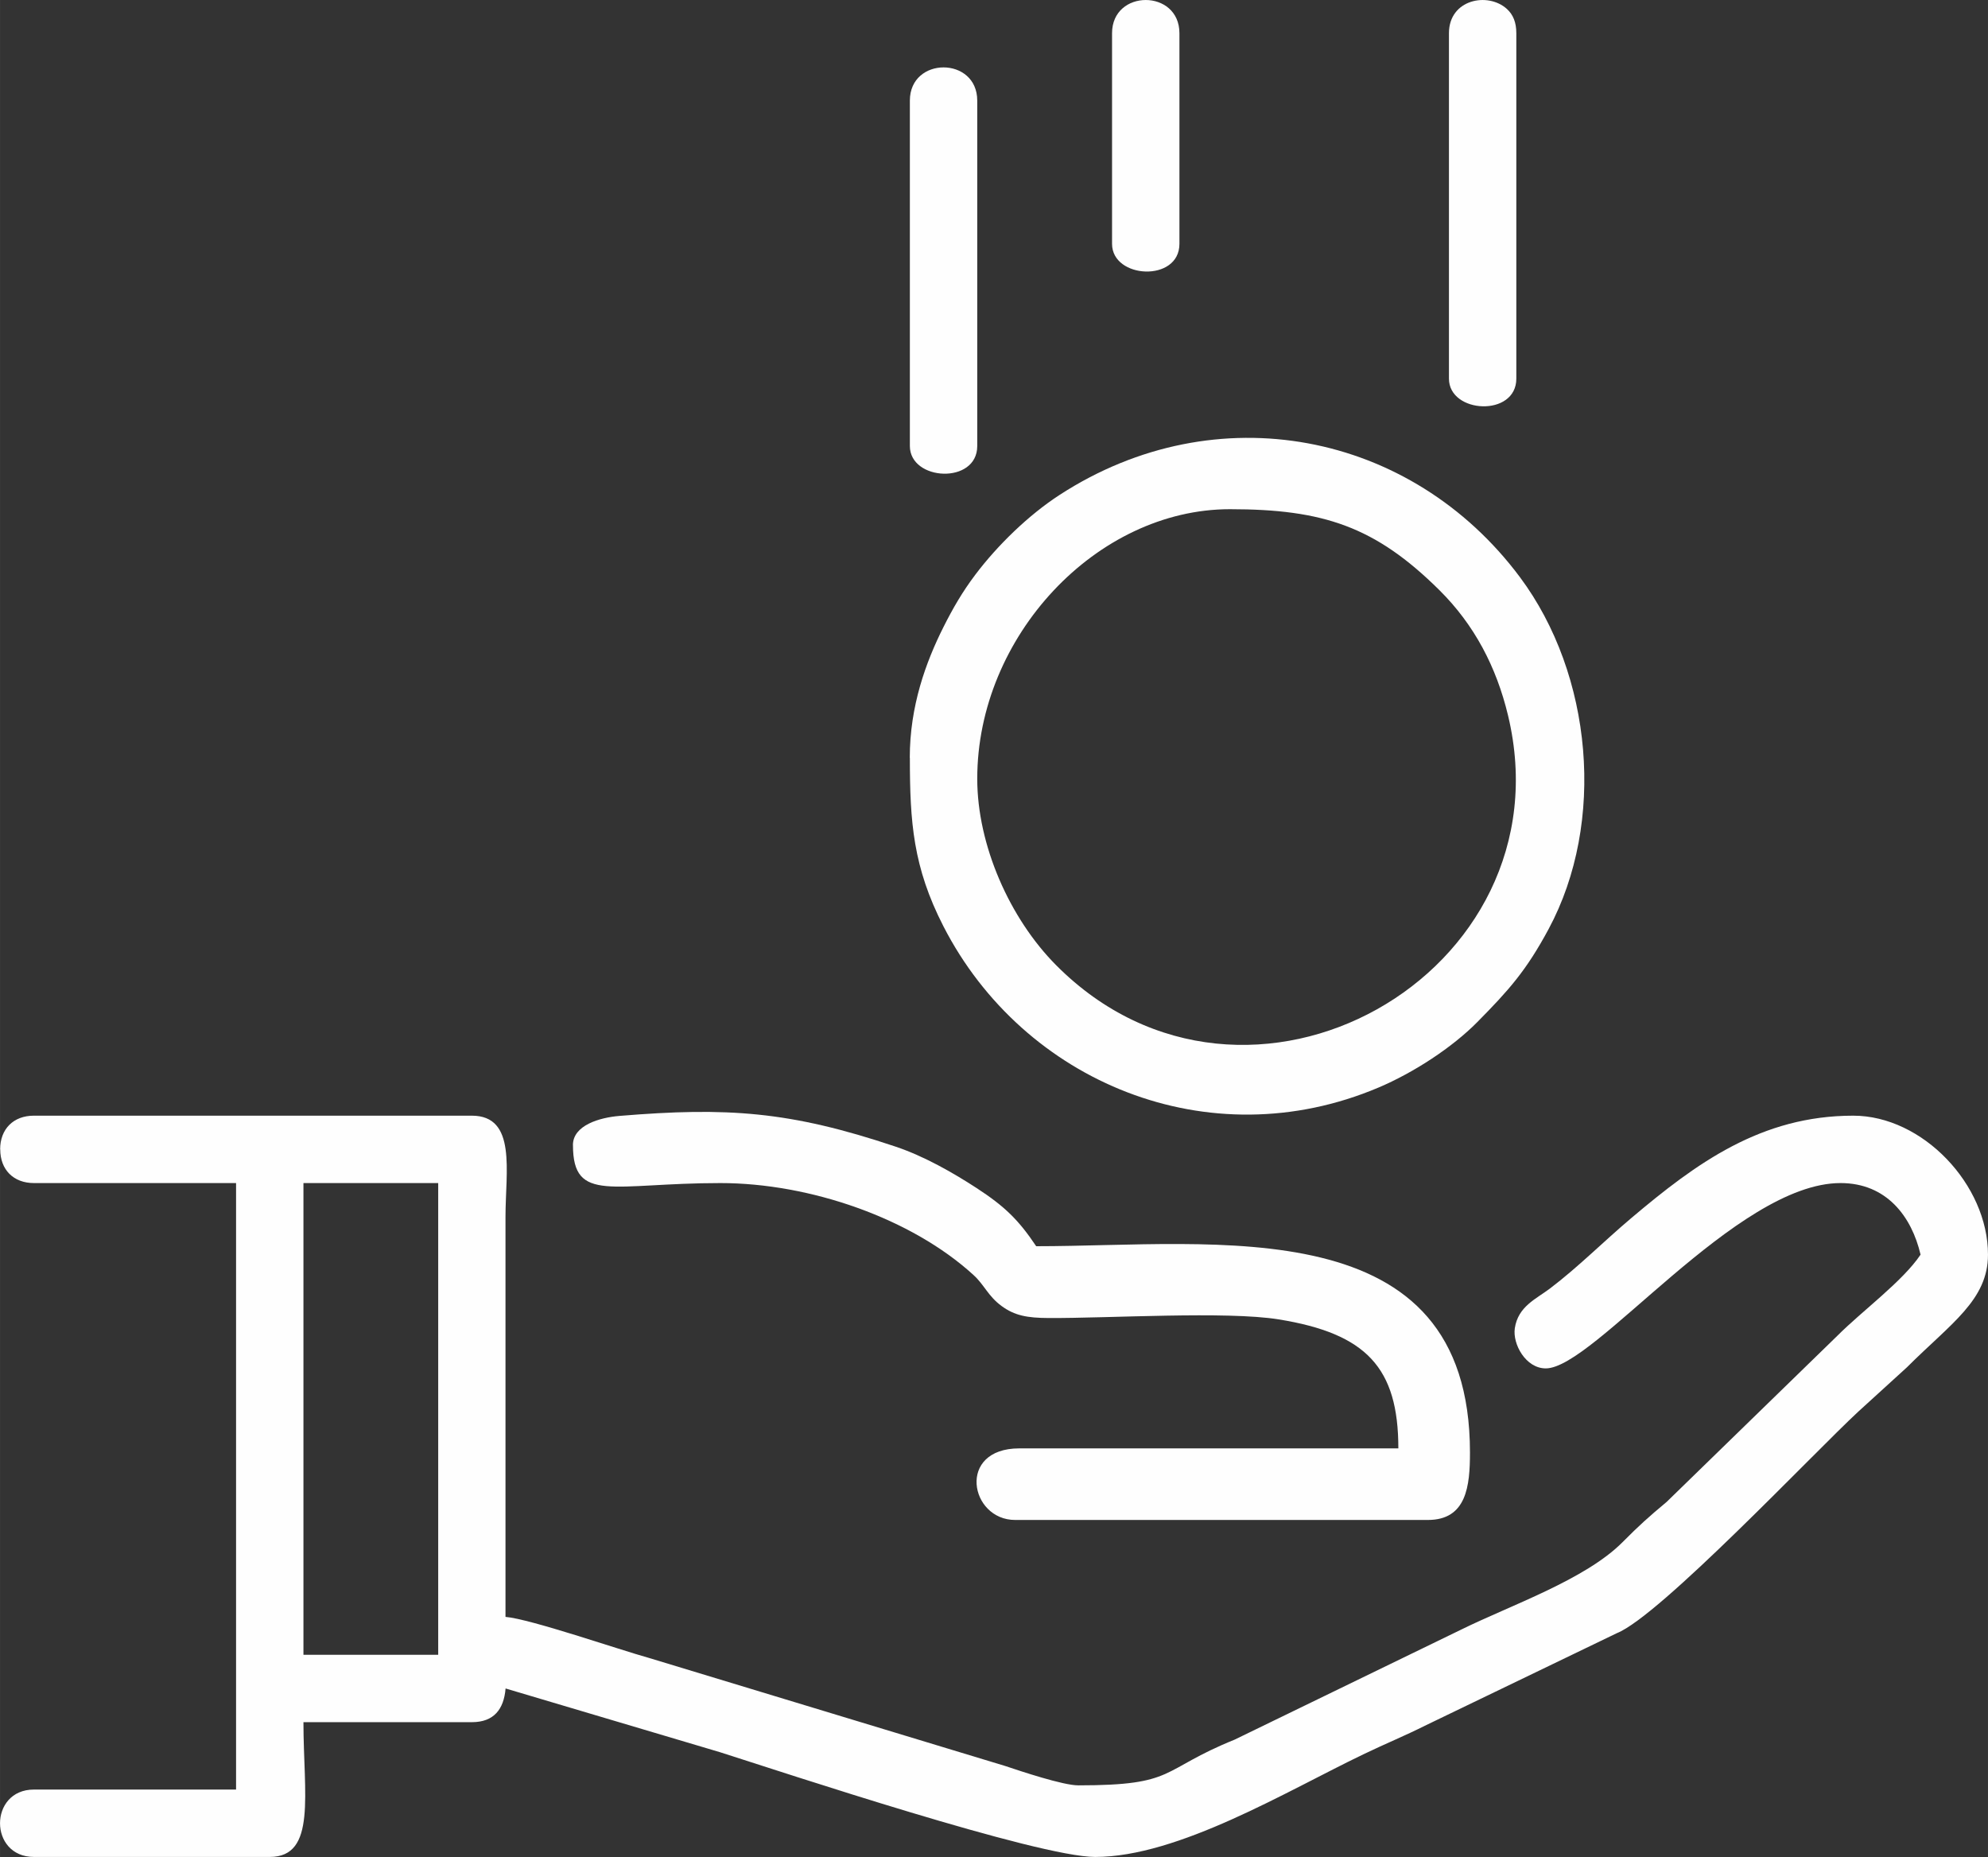
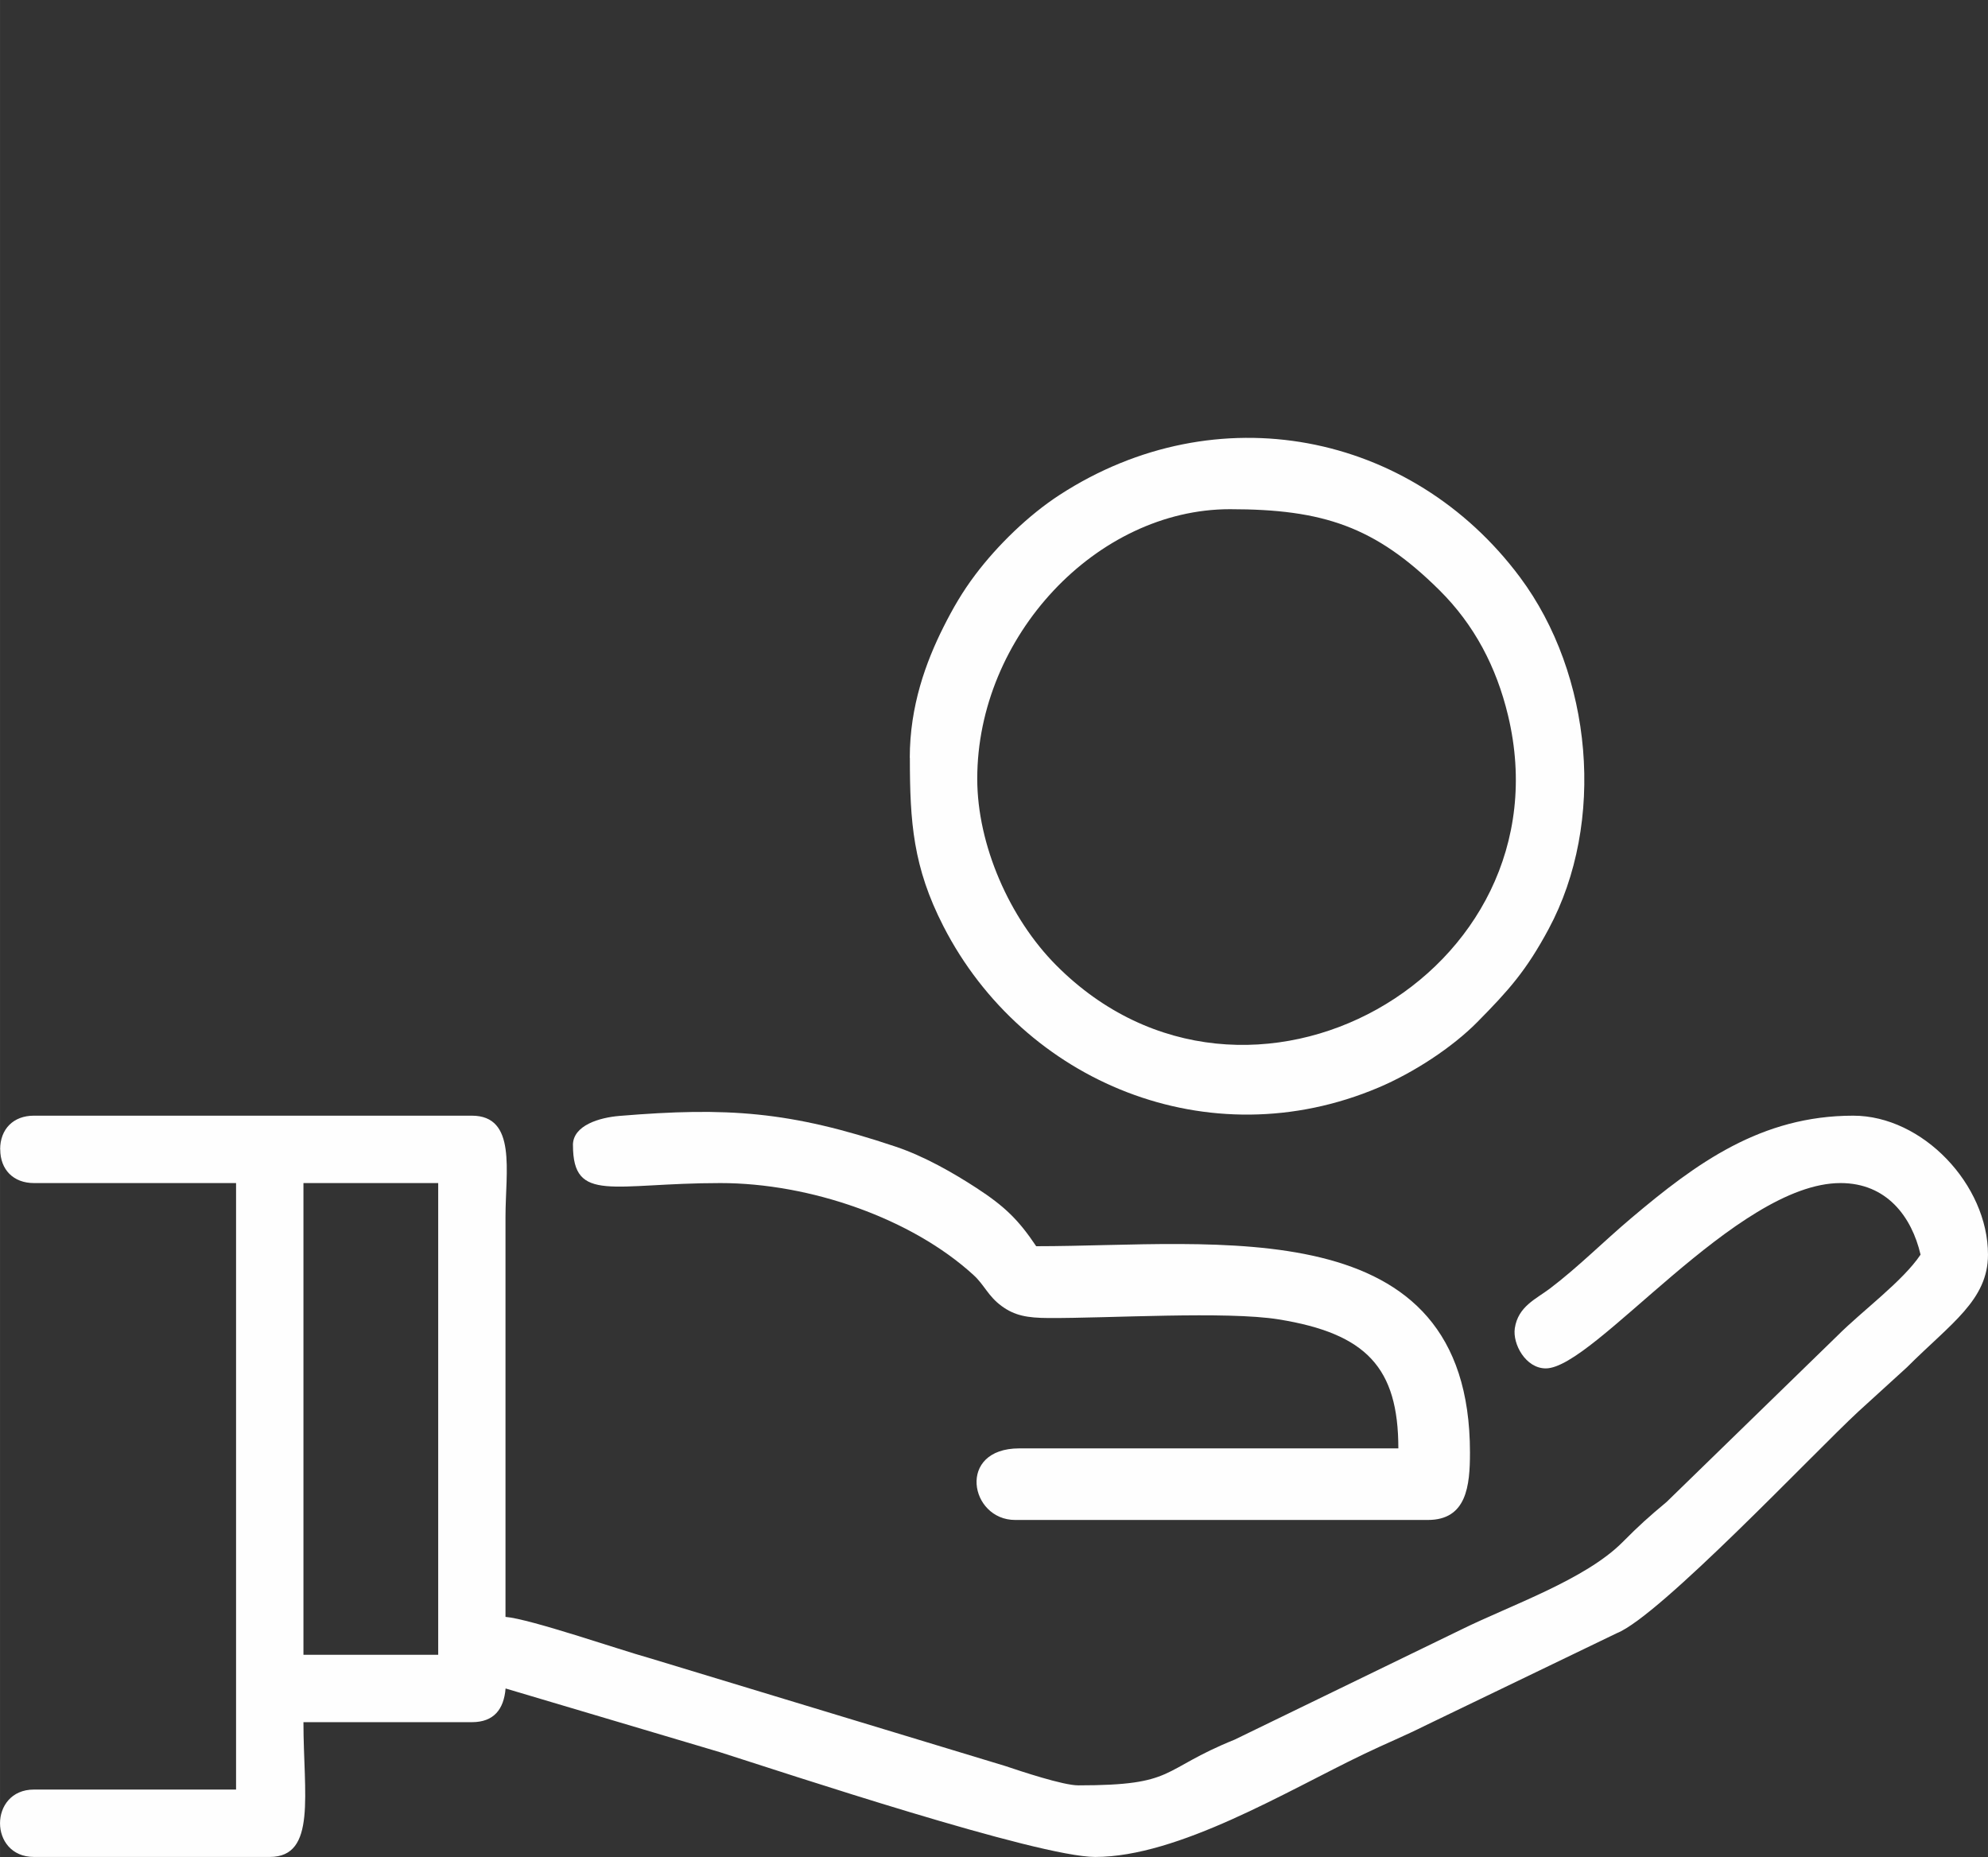
<svg xmlns="http://www.w3.org/2000/svg" xml:space="preserve" width="124.914mm" height="116.669mm" style="shape-rendering:geometricPrecision; text-rendering:geometricPrecision; image-rendering:optimizeQuality; fill-rule:evenodd; clip-rule:evenodd" viewBox="0 0 445.51 416.11">
  <rect x="0" y="0" width="445.51" height="416.11" fill="#333333" stroke="none" />
  <defs>
    <style type="text/css">  .fil0 {fill:#FEFEFE}  </style>
  </defs>
  <g id="Слой_x0020_1">
    <g id="_3132474782432">
      <path class="fil0" d="M68 265.1l30.2 0 0 105.7 -30.2 0 0 -105.7zm-67.95 -7.55c0,4.57 2.98,7.55 7.55,7.55l45.3 0 0 135.9 -45.3 0c-10.13,0 -10.13,15.1 0,15.1l52.85 0c10.57,0 7.55,-14.11 7.55,-30.2l37.75 0c4.94,0 7.16,-2.9 7.55,-7.55l48.02 14.27c14.58,4.64 71.27,23.48 84.11,23.48 18.63,0 42.85,-14.71 60.07,-22.98 5.18,-2.49 9.09,-4.05 14.17,-6.59l42.66 -20.57c9.63,-3.81 44.38,-40.65 54.14,-49.67l10.87 -9.9c9.82,-9.82 18.17,-15.05 18.17,-25.25 0,-15.66 -14.64,-31.14 -30.2,-31.14 -20.64,0 -35.15,10.62 -49.73,22.94 -6.3,5.32 -11.91,10.99 -18.21,15.77 -3.14,2.38 -7.16,4.01 -7.9,8.92 -0.53,3.56 2.45,9 6.94,9 10.84,0 42.7,-41.53 66.06,-41.53 10.32,0 15.94,7.51 17.93,16.04 -4.01,5.99 -13.1,12.61 -18.64,18.17l-38.27 37.24c-4.15,3.47 -6.09,5.21 -9.87,9.01 -8.35,8.41 -25.09,14.14 -36.11,19.57l-50.82 24.68c-17,6.88 -12.87,10.25 -35.05,10.25 -3.41,0 -12.85,-3.16 -16.41,-4.35l-79.66 -24.16c-6.78,-1.88 -26.73,-8.78 -32.29,-9.24l0 -89.66c0,-10.19 2.56,-22.65 -7.55,-22.65l-98.15 0c-4.57,0 -7.55,2.99 -7.55,7.55z" />
      <path class="fil0" d="M219 174.5c0,-31.92 26.75,-60.4 56.63,-60.4 20.9,0 32.57,3.89 46.96,18.16 7.79,7.73 12.75,17.16 15.36,28.05 13.93,57.98 -58.51,98.99 -101.27,55.97 -10.42,-10.48 -17.68,-26.92 -17.68,-41.78zm-15.1 -4.72c0,14.46 0.72,24.51 7.52,37.78 17.91,34.92 59.49,52.25 97.52,36.13 7.96,-3.38 16.54,-9.01 22.13,-14.67 7.04,-7.13 10.95,-11.49 15.97,-20.83 12.87,-23.93 9.87,-57.01 -6.42,-78.86 -24.34,-32.63 -68.04,-41.21 -103.15,-18.44 -6.93,4.49 -13.93,11.29 -18.91,17.9 -2.91,3.86 -5.02,7.52 -7.14,11.74 -3.91,7.79 -7.54,17.66 -7.54,29.27z" />
      <path class="fil0" d="M128.4 256.61c0,13.12 8.91,8.49 33.03,8.49 20.09,0 42.87,7.91 56.76,20.63 2.41,2.2 3.24,4.71 6.28,6.93 2.91,2.13 5.71,2.66 10.53,2.68 13.44,0.07 39.85,-1.59 51.59,0.31 19.59,3.18 26.78,10.8 26.78,28.9l-84.94 0c-14.1,0 -11.11,16.04 -0.94,16.04l92.49 0c8.71,0 9.44,-7.66 9.44,-15.1 0,-54.88 -56.8,-46.24 -97.21,-46.24 -3.92,-5.86 -7.02,-8.91 -13.38,-13.05 -5.18,-3.37 -11.68,-7.1 -18.11,-9.26 -23.74,-7.97 -37.78,-8.88 -61.89,-6.89 -4.39,0.36 -10.44,2.07 -10.44,6.55z" />
-       <path class="fil0" d="M324.71 7.45l0 77.39c0,7.88 15.1,8.66 15.1,0l0 -77.39c0,-2.45 -0.72,-4.17 -2.11,-5.44 -4.25,-3.87 -12.99,-2.18 -12.99,5.44z" />
-       <path class="fil0" d="M203.9 22.55l0 77.39c0,7.88 15.1,8.66 15.1,0l0 -77.39c0,-9.93 -15.1,-9.93 -15.1,0z" />
-       <path class="fil0" d="M249.21 7.45l0 47.19c0,7.88 15.1,8.66 15.1,0l0 -47.19c0,-9.93 -15.1,-9.93 -15.1,0z" />
    </g>
  </g>
</svg>